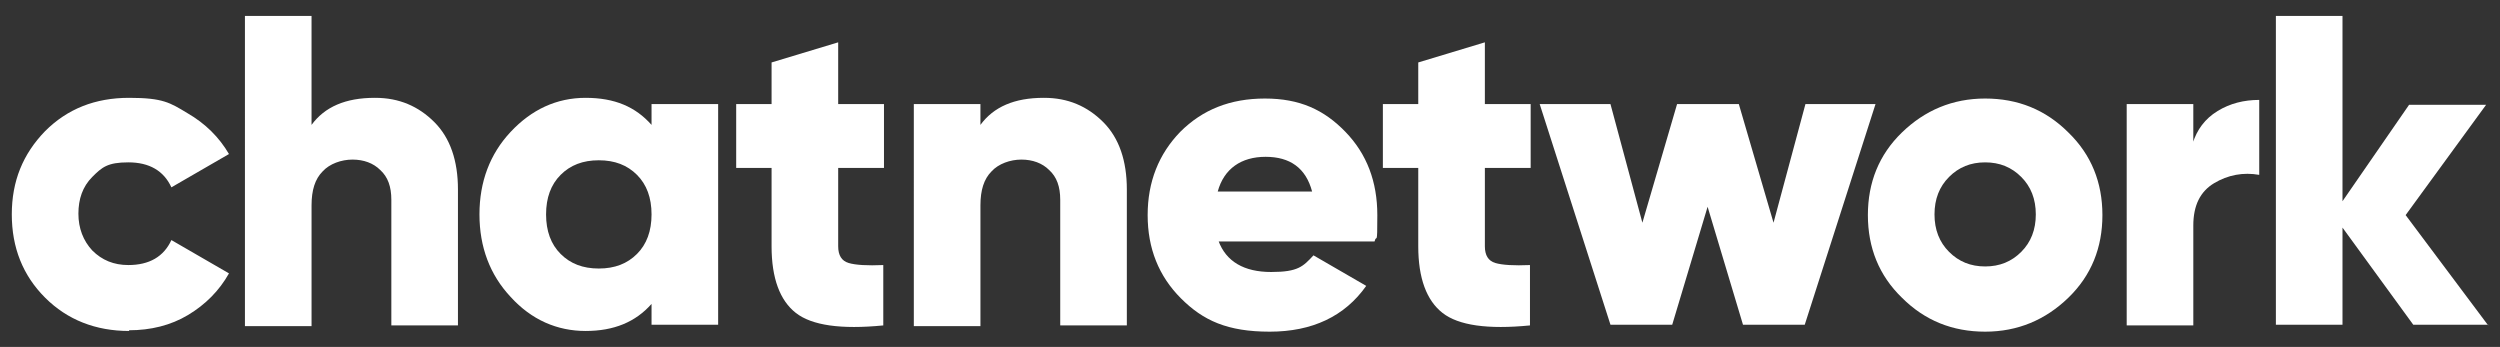
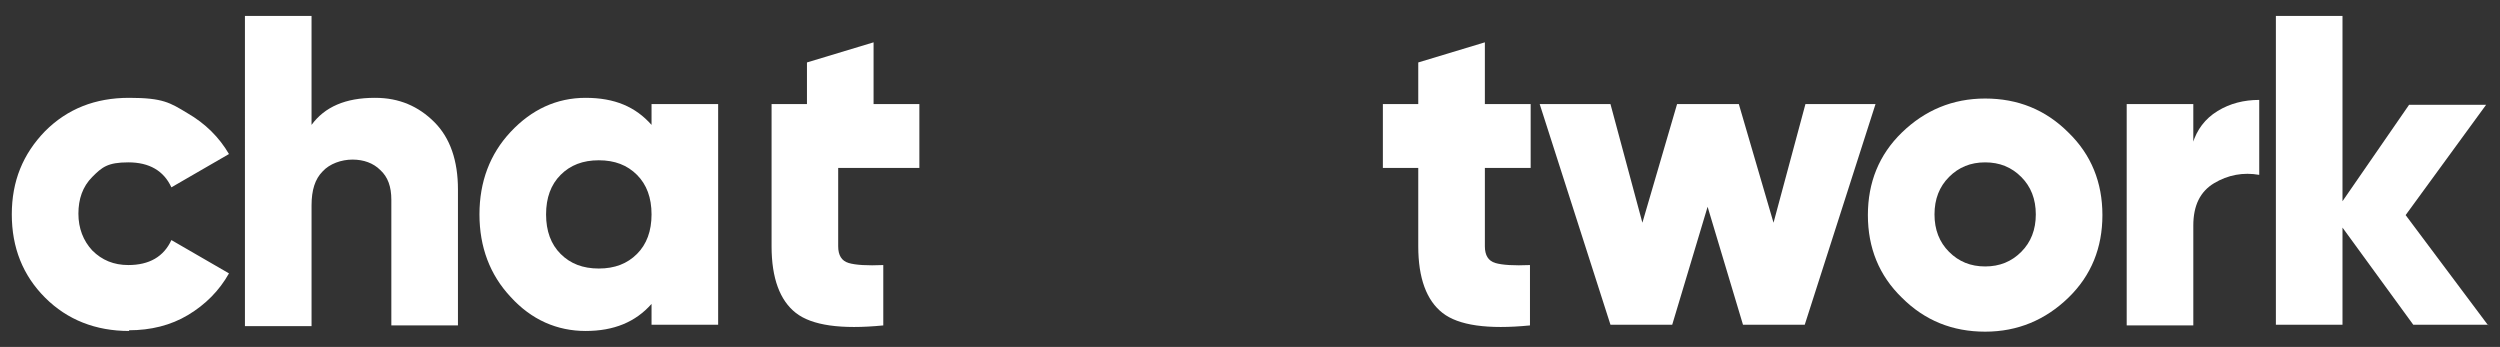
<svg xmlns="http://www.w3.org/2000/svg" id="Layer_2" version="1.1" viewBox="0 0 360.3 50">
  <rect x="0" y="0" width="360.3" height="50" fill="#333333" stroke="none" />
  <defs>
    <style>
      .st0 {
        fill: #fff;
      }
    </style>
  </defs>
  <path class="st0" d="M18.6,47.7c-4.8,0-8.9-1.6-12.1-4.8-3.2-3.2-4.8-7.2-4.8-12s1.6-8.7,4.8-12c3.2-3.2,7.2-4.8,12.1-4.8s5.9.7,8.4,2.2c2.6,1.5,4.6,3.5,6,5.9l-8.3,4.8c-1.1-2.4-3.2-3.6-6.2-3.6s-3.8.7-5.2,2.1c-1.4,1.4-2,3.2-2,5.3s.7,3.9,2,5.3c1.4,1.4,3.1,2.1,5.2,2.1,3,0,5.1-1.2,6.2-3.6l8.3,4.8c-1.4,2.5-3.4,4.5-5.9,6s-5.4,2.2-8.5,2.2Z" />
  <path class="st0" d="M54.1,14.1c3.4,0,6.2,1.2,8.5,3.5,2.3,2.3,3.4,5.6,3.4,9.7v19.6h-9.6v-18.1c0-1.9-.5-3.3-1.6-4.3-1-1-2.4-1.5-4-1.5s-3.3.6-4.3,1.7c-1.1,1.1-1.6,2.7-1.6,4.9v17.4h-9.6V2.3h9.6v15.7c1.9-2.6,4.9-3.9,9.1-3.9Z" />
  <path class="st0" d="M93.9,15h9.6v31.8h-9.6v-3c-2.3,2.6-5.4,3.9-9.5,3.9s-7.8-1.6-10.8-4.9c-3-3.2-4.5-7.2-4.5-11.9s1.5-8.7,4.5-11.9c3-3.2,6.6-4.9,10.8-4.9s7.2,1.3,9.5,3.9v-3ZM80.8,36.6c1.4,1.4,3.2,2.1,5.5,2.1s4.1-.7,5.5-2.1c1.4-1.4,2.1-3.3,2.1-5.7s-.7-4.3-2.1-5.7c-1.4-1.4-3.2-2.1-5.5-2.1s-4.1.7-5.5,2.1c-1.4,1.4-2.1,3.3-2.1,5.7s.7,4.3,2.1,5.7Z" />
-   <path class="st0" d="M127.4,24.2h-6.6v11.3c0,1.3.5,2.1,1.5,2.4,1,.3,2.7.4,5,.3v8.7c-6.1.6-10.3,0-12.6-1.8-2.3-1.8-3.5-5-3.5-9.6v-11.3h-5.1v-9.2h5.1v-6l9.6-2.9v8.9h6.6v9.2Z" />
-   <path class="st0" d="M150.5,14.1c3.4,0,6.2,1.2,8.5,3.5,2.3,2.3,3.4,5.6,3.4,9.7v19.6h-9.6v-18.1c0-1.9-.5-3.3-1.6-4.3-1-1-2.4-1.5-4-1.5s-3.3.6-4.3,1.7c-1.1,1.1-1.6,2.7-1.6,4.9v17.4h-9.6V15h9.6v3c1.9-2.6,4.9-3.9,9.1-3.9Z" />
-   <path class="st0" d="M175.6,34.7c1.1,3,3.7,4.5,7.6,4.5s4.6-.8,6.1-2.4l7.6,4.4c-3.1,4.4-7.8,6.6-13.9,6.6s-9.6-1.6-12.8-4.8c-3.2-3.2-4.8-7.2-4.8-12s1.6-8.8,4.7-12c3.2-3.2,7.2-4.8,12.2-4.8s8.5,1.6,11.6,4.8,4.6,7.2,4.6,12-.1,2.6-.4,3.8h-22.6ZM175.4,27.6h13.7c-.9-3.4-3.2-5-6.7-5s-6,1.7-6.9,5Z" />
+   <path class="st0" d="M127.4,24.2h-6.6v11.3c0,1.3.5,2.1,1.5,2.4,1,.3,2.7.4,5,.3v8.7c-6.1.6-10.3,0-12.6-1.8-2.3-1.8-3.5-5-3.5-9.6v-11.3v-9.2h5.1v-6l9.6-2.9v8.9h6.6v9.2Z" />
  <path class="st0" d="M220.6,24.2h-6.6v11.3c0,1.3.5,2.1,1.5,2.4,1,.3,2.7.4,5,.3v8.7c-6.1.6-10.3,0-12.6-1.8-2.3-1.8-3.5-5-3.5-9.6v-11.3h-5.1v-9.2h5.1v-6l9.6-2.9v8.9h6.6v9.2Z" />
  <path class="st0" d="M260.1,15h10.2l-10.2,31.8h-8.9l-5.1-17-5.1,17h-8.9l-10.2-31.8h10.2l4.6,17.1,5-17.1h8.9l5,17.1,4.6-17.1Z" />
  <path class="st0" d="M298.1,42.9c-3.3,3.2-7.3,4.9-12,4.9s-8.7-1.6-12-4.9c-3.3-3.2-4.9-7.2-4.9-11.9s1.6-8.7,4.9-11.9,7.3-4.9,12-4.9,8.7,1.6,12,4.9c3.3,3.2,4.9,7.2,4.9,11.9s-1.6,8.7-4.9,11.9ZM280.9,36.3c1.4,1.4,3.1,2.1,5.2,2.1s3.8-.7,5.2-2.1c1.4-1.4,2.1-3.2,2.1-5.4s-.7-4-2.1-5.4c-1.4-1.4-3.1-2.1-5.2-2.1s-3.8.7-5.2,2.1c-1.4,1.4-2.1,3.2-2.1,5.4s.7,4,2.1,5.4Z" />
  <path class="st0" d="M316,20.7c.6-2,1.8-3.6,3.6-4.7s3.8-1.6,6-1.6v10.8c-2.3-.4-4.5,0-6.5,1.2-2,1.2-3,3.2-3,6.1v14.4h-9.6V15h9.6v5.7Z" />
  <path class="st0" d="M358.6,46.8h-10.8l-10.2-14v14h-9.6V2.3h9.6v26.7l9.6-13.9h11.1l-11.6,15.9,11.9,15.9Z" />
</svg>